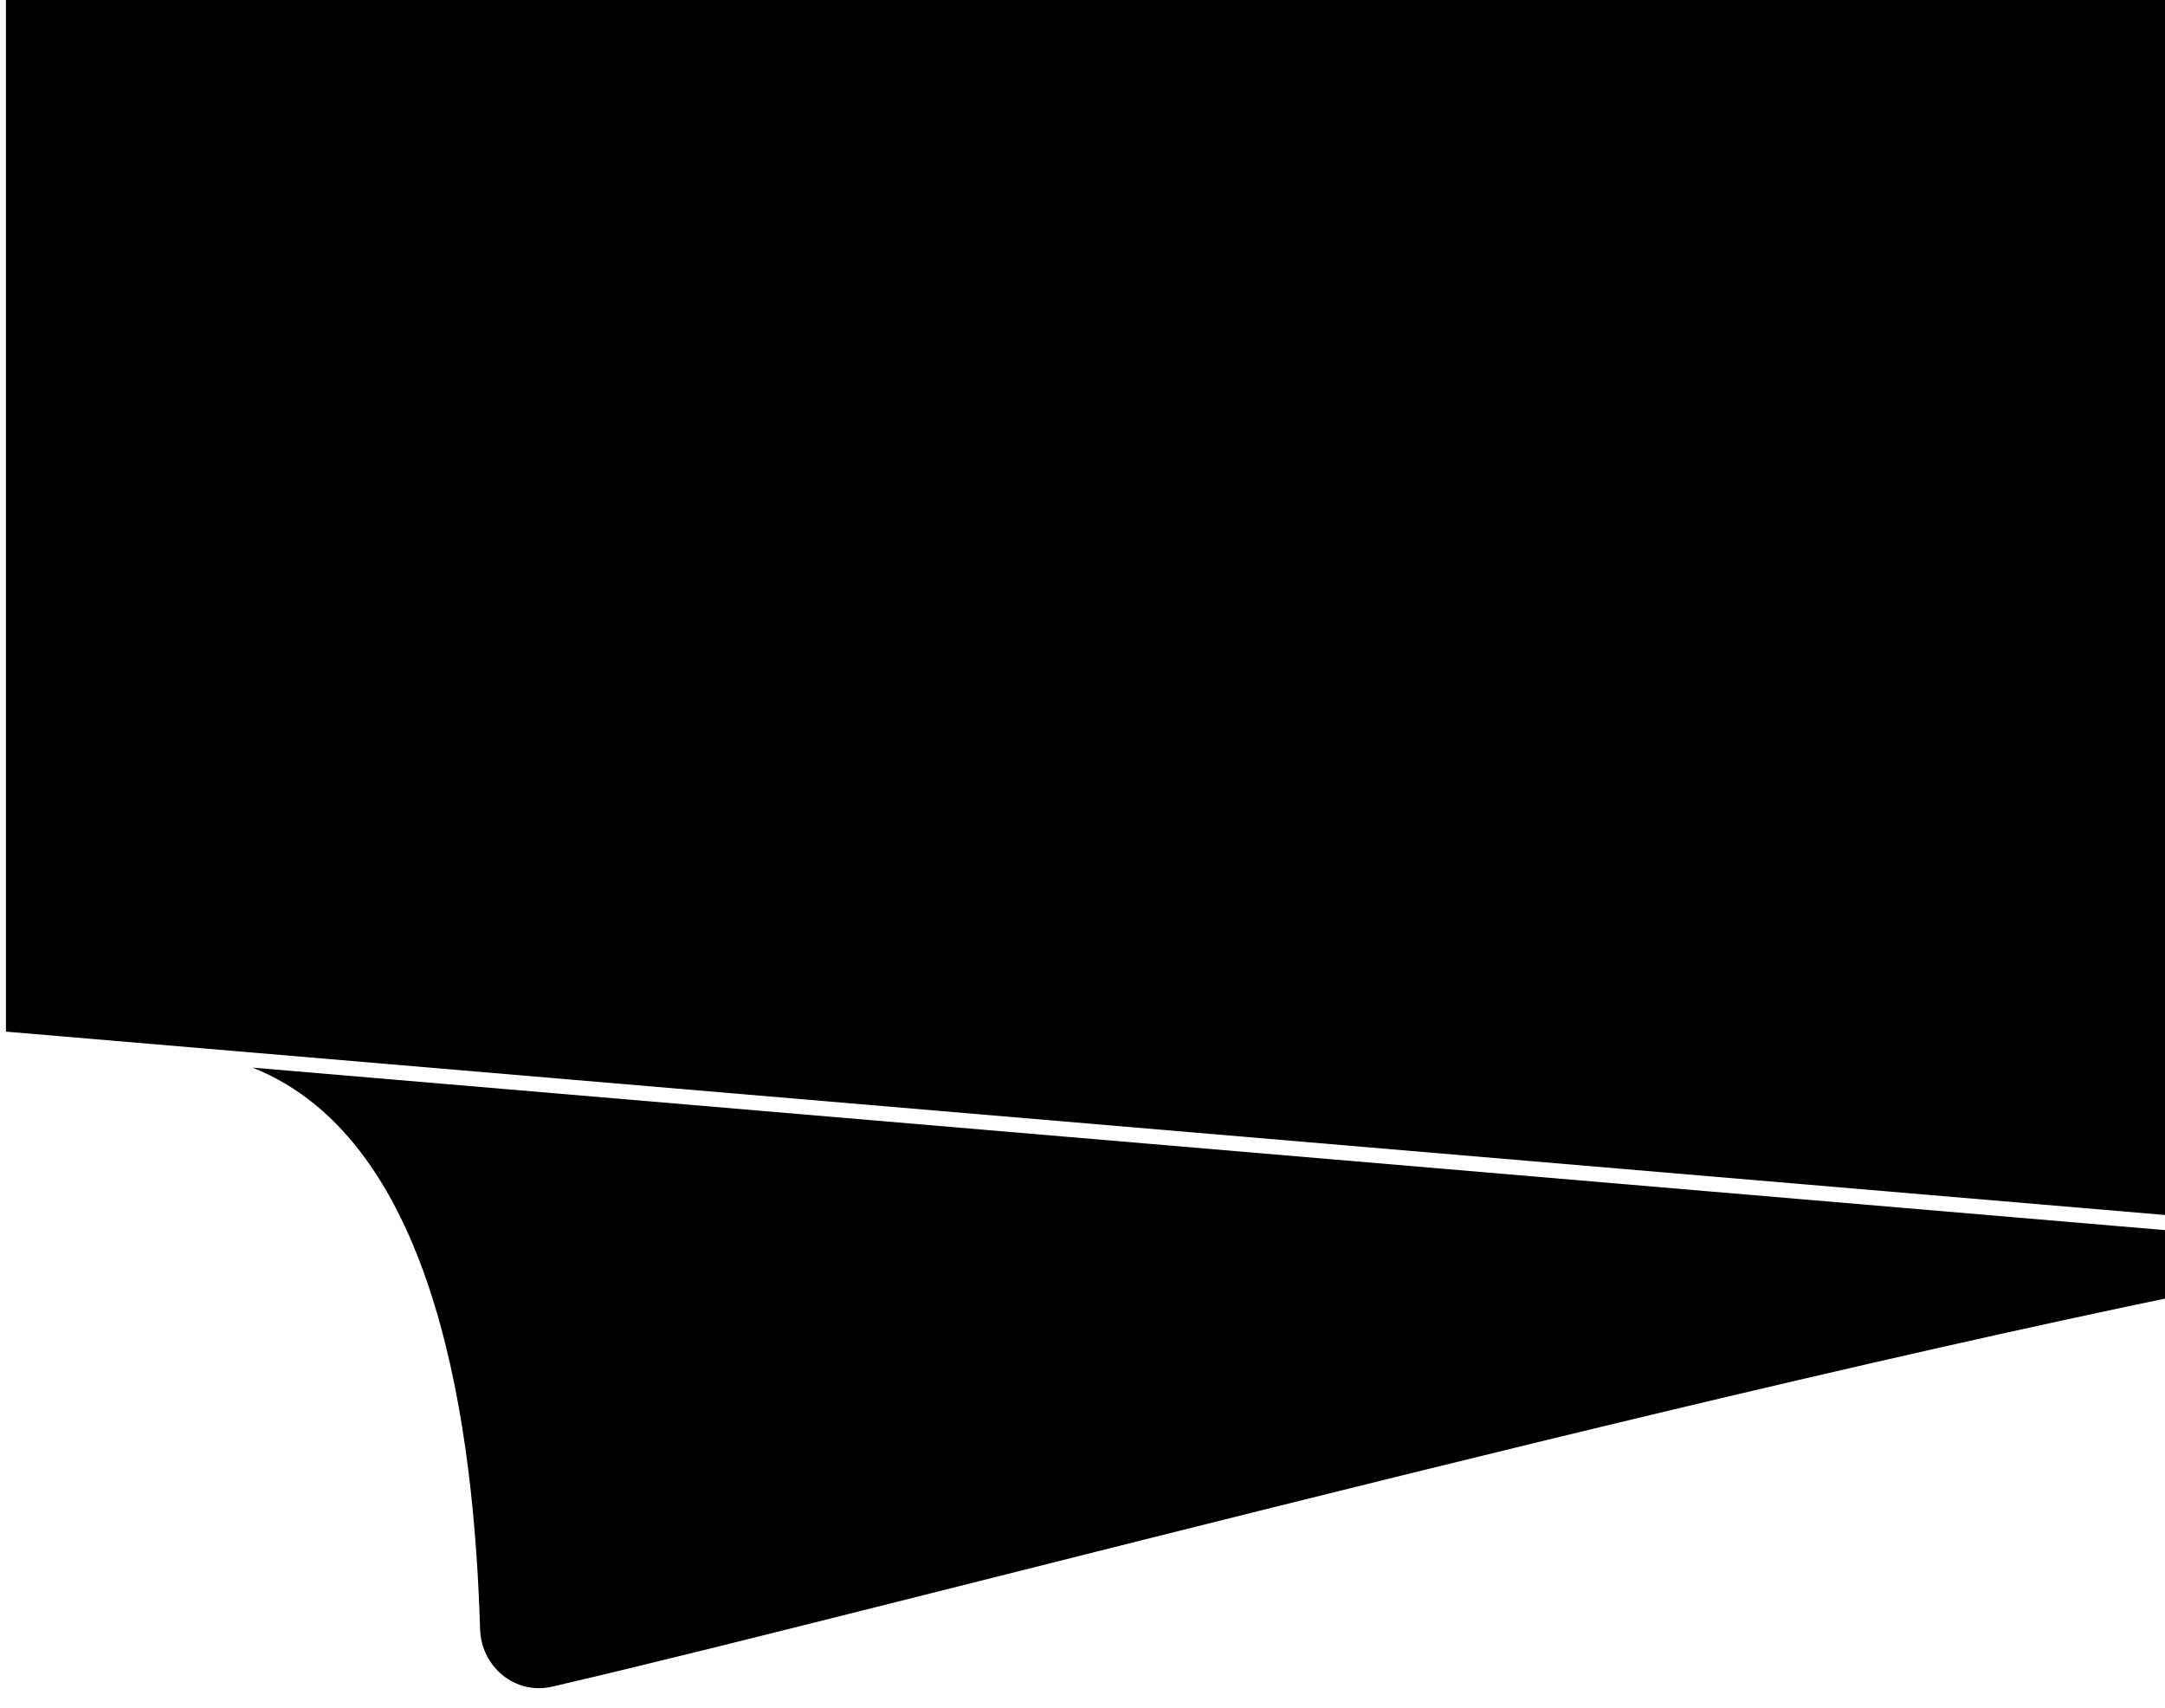
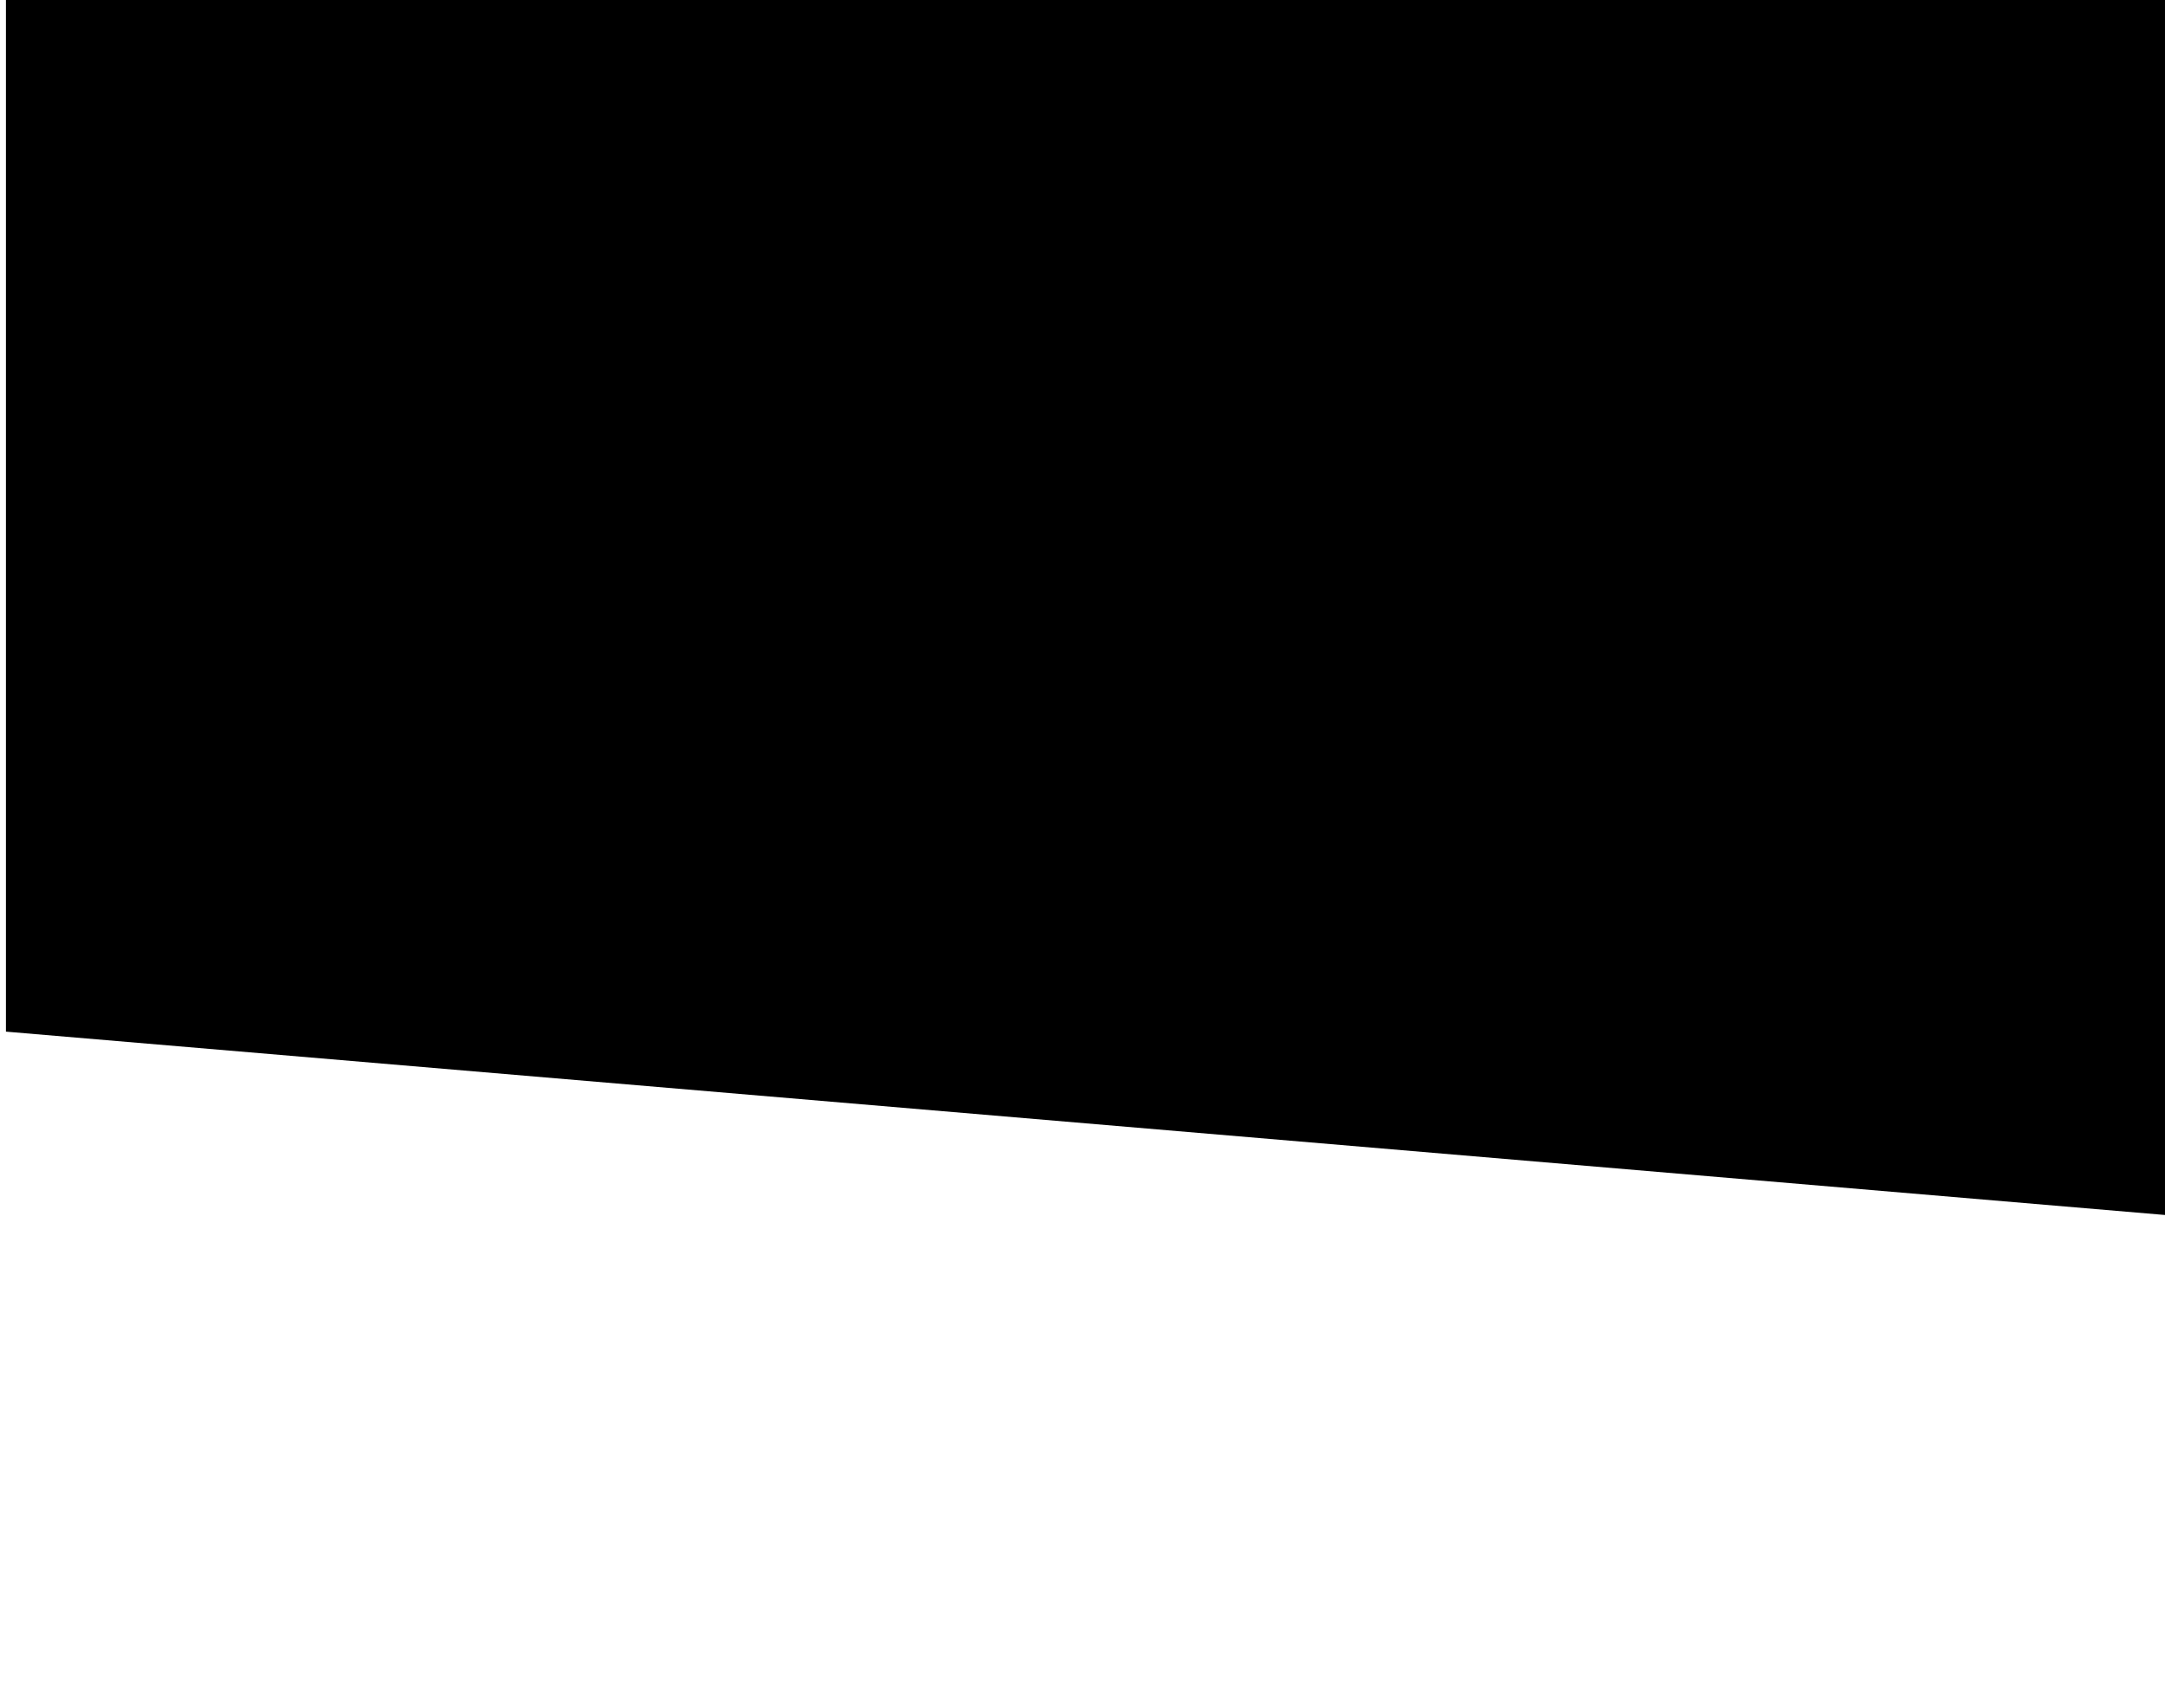
<svg xmlns="http://www.w3.org/2000/svg" width="360" height="284" viewBox="0 0 360 284" fill="none">
  <path d="M0.988 0H359.999V202L0.988 171.517V0Z" fill="url(#paint0_linear_4711_10616)" />
  <g clip-path="url(#clip0_4711_10616)">
    <g filter="url(#filter0_d_4711_10616)">
      <path d="M38.826 264.829C37.85 232.267 31.903 183.769 0.998 171.5L360 202C269.129 217.7 106.972 261.457 50.808 274.419C44.664 275.837 39.015 271.132 38.826 264.829Z" fill="url(#paint1_linear_4711_10616)" />
    </g>
  </g>
  <defs>
    <filter id="filter0_d_4711_10616" x="1" y="171.5" width="404" height="113.173" filterUnits="userSpaceOnUse" colorInterpolationFilters="sRGB">
      <feFlood floodOpacity="0" result="BackgroundImageFix" />
      <feColorMatrix in="SourceAlpha" type="matrix" values="0 0 0 0 0 0 0 0 0 0 0 0 0 0 0 0 0 0 127 0" result="hardAlpha" />
      <feOffset dx="41" dy="6" />
      <feGaussianBlur stdDeviation="2" />
      <feComposite in2="hardAlpha" operator="out" />
      <feColorMatrix type="matrix" values="0 0 0 0 0 0 0 0 0 0 0 0 0 0 0 0 0 0 1 0" />
      <feBlend mode="normal" in2="BackgroundImageFix" result="effect1_dropShadow_4711_10616" />
      <feBlend mode="normal" in="SourceGraphic" in2="effect1_dropShadow_4711_10616" result="shape" />
    </filter>
    <linearGradient id="paint0_linear_4711_10616" x1="201.301" y1="164.851" x2="50.747" y2="-24.279" gradientUnits="userSpaceOnUse">
      <stop stopColor="#CDD6E6" />
      <stop offset="1" stopColor="#71829C" />
    </linearGradient>
    <linearGradient id="paint1_linear_4711_10616" x1="136.544" y1="260.634" x2="128.957" y2="171.773" gradientUnits="userSpaceOnUse">
      <stop stopColor="#71829C" />
      <stop offset="0.487" stopColor="#E1E6EE" />
      <stop offset="1" stopColor="#71829C" />
    </linearGradient>
    <clipPath id="clip0_4711_10616">
-       <rect width="359" height="137" fill="white" transform="translate(1 147)" />
-     </clipPath>
+       </clipPath>
  </defs>
</svg>